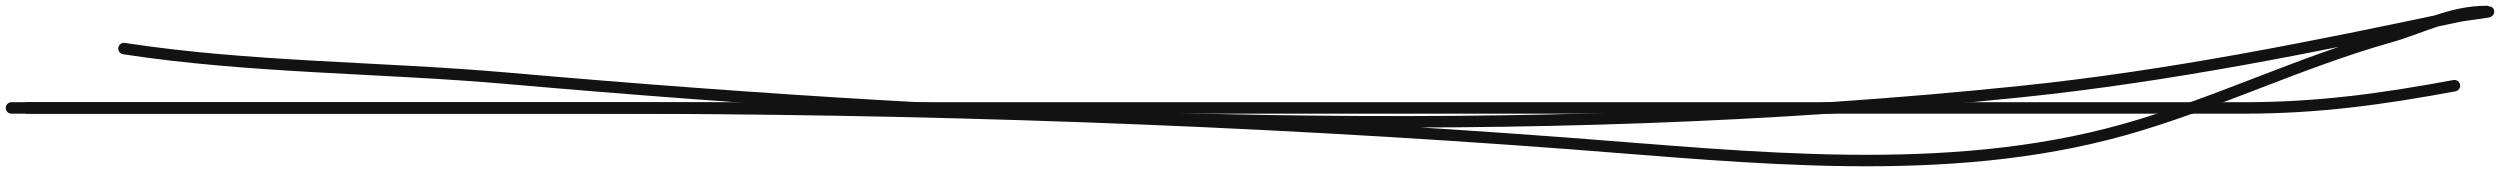
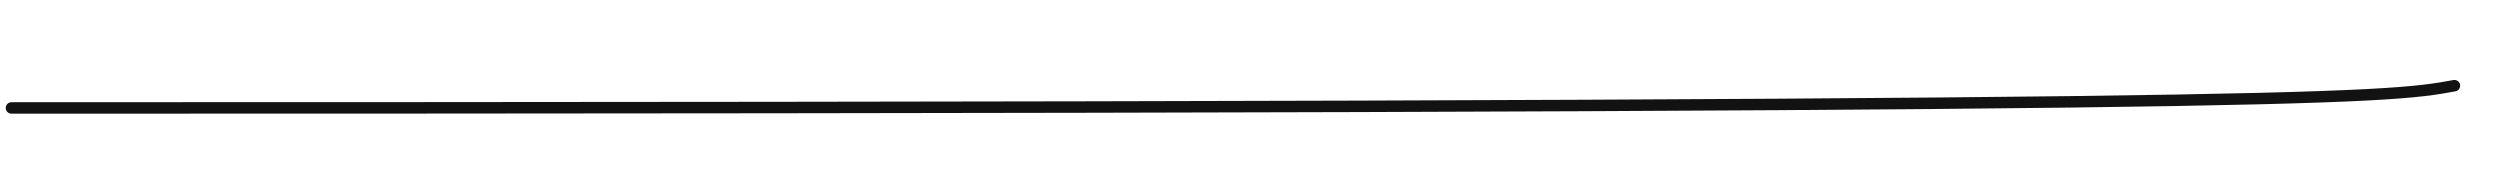
<svg xmlns="http://www.w3.org/2000/svg" width="218" height="15" viewBox="0 0 218 15" fill="none">
-   <path d="M2.4 9.413C18.816 9.413 35.231 9.413 51.647 9.413C80.254 9.413 108.292 10.365 136.787 12.505C152.676 13.699 169.643 15.666 185.178 11.319C193.058 9.113 200.409 5.468 208.341 3.229C211.243 2.41 213.713 1 216.828 1C217.673 1 215.16 1.257 214.336 1.431C201.736 4.098 189.217 6.635 176.341 7.975C132.883 12.497 87.679 10.632 44.211 6.825C33.208 5.861 21.702 5.913 10.809 4.236" stroke="#121212" stroke-linecap="round" />
-   <path d="M1 9.413C65.884 9.413 130.767 9.413 195.651 9.413C202.176 9.413 207.708 8.639 214.026 7.472" stroke="#121212" stroke-linecap="round" />
+   <path d="M1 9.413C202.176 9.413 207.708 8.639 214.026 7.472" stroke="#121212" stroke-linecap="round" />
</svg>